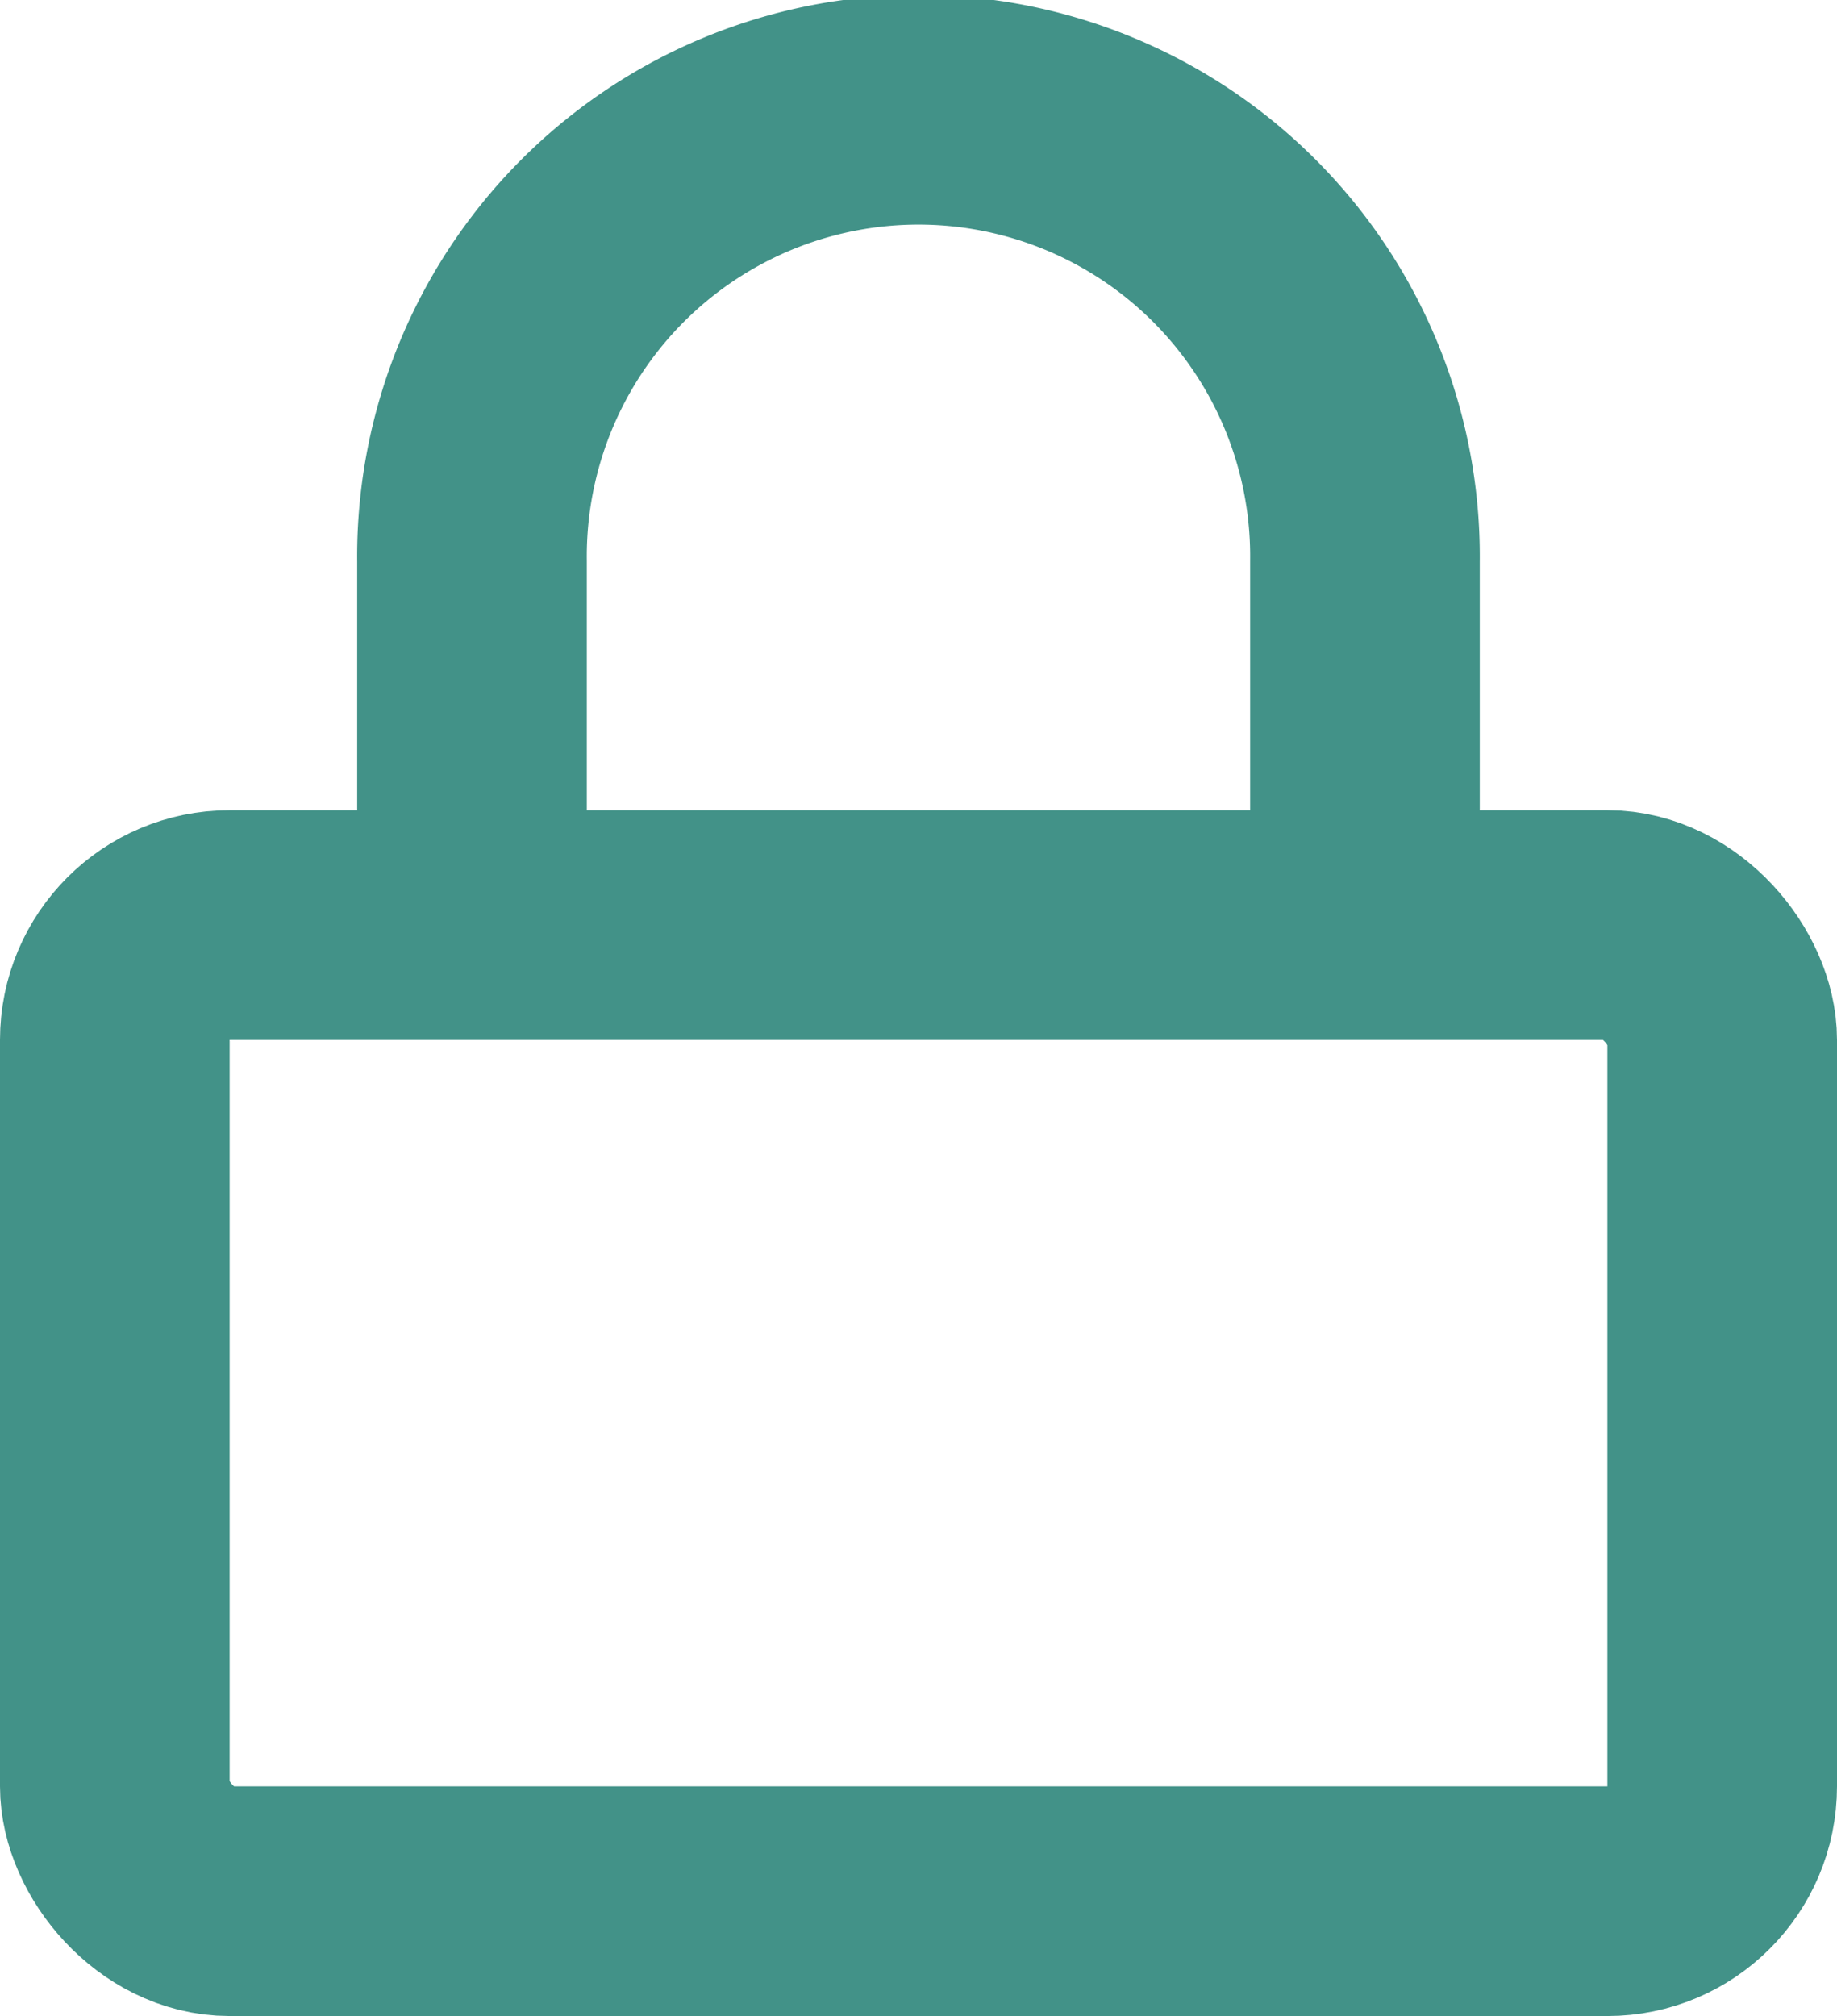
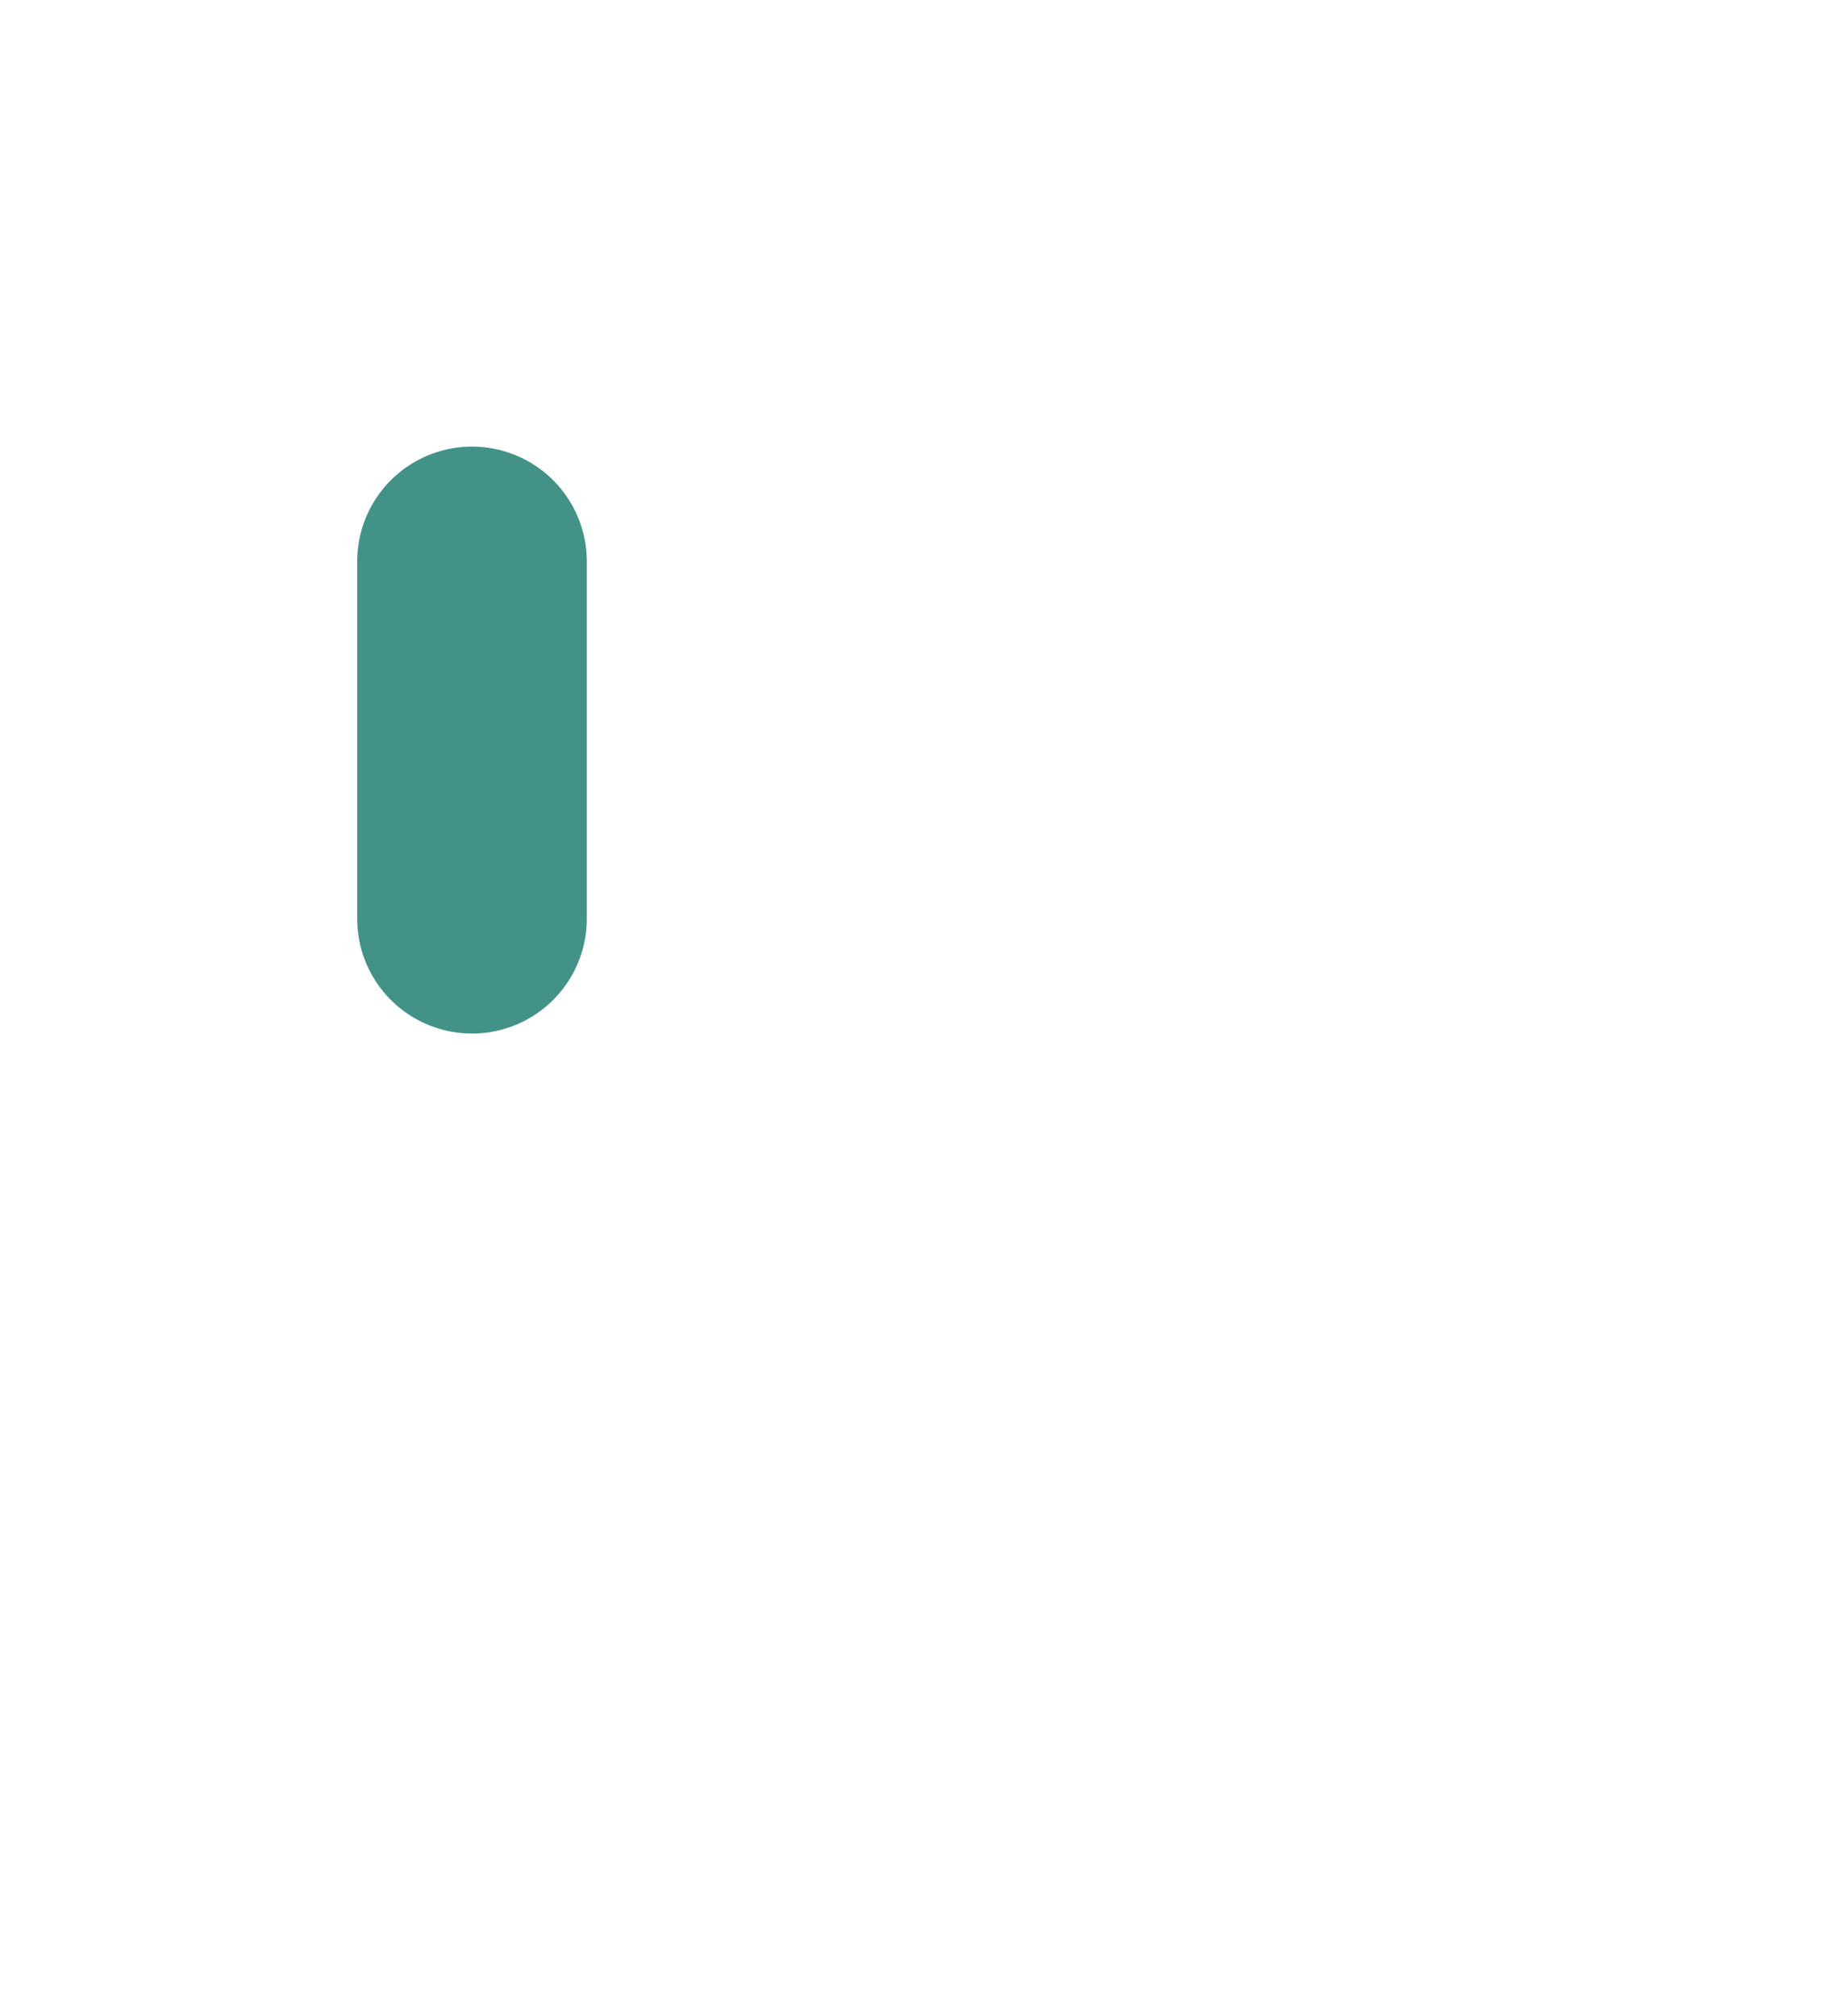
<svg xmlns="http://www.w3.org/2000/svg" width="32" height="35.111" viewBox="0 0 32 35.111">
  <g id="lock_icon" data-name="lock icon" transform="translate(-1)">
-     <rect id="Rectangle_479" data-name="Rectangle 479" width="28" height="17" rx="2" transform="translate(3 16.111)" fill="none" stroke="#429288" stroke-linecap="round" stroke-linejoin="round" stroke-width="4" />
-     <path id="Path_15" data-name="Path 15" d="M7,16V9.778a7.778,7.778,0,1,1,15.555,0V16" transform="translate(2.222)" fill="none" stroke="#429288" stroke-linecap="round" stroke-linejoin="round" stroke-width="4" />
+     <path id="Path_15" data-name="Path 15" d="M7,16V9.778V16" transform="translate(2.222)" fill="none" stroke="#429288" stroke-linecap="round" stroke-linejoin="round" stroke-width="4" />
  </g>
</svg>